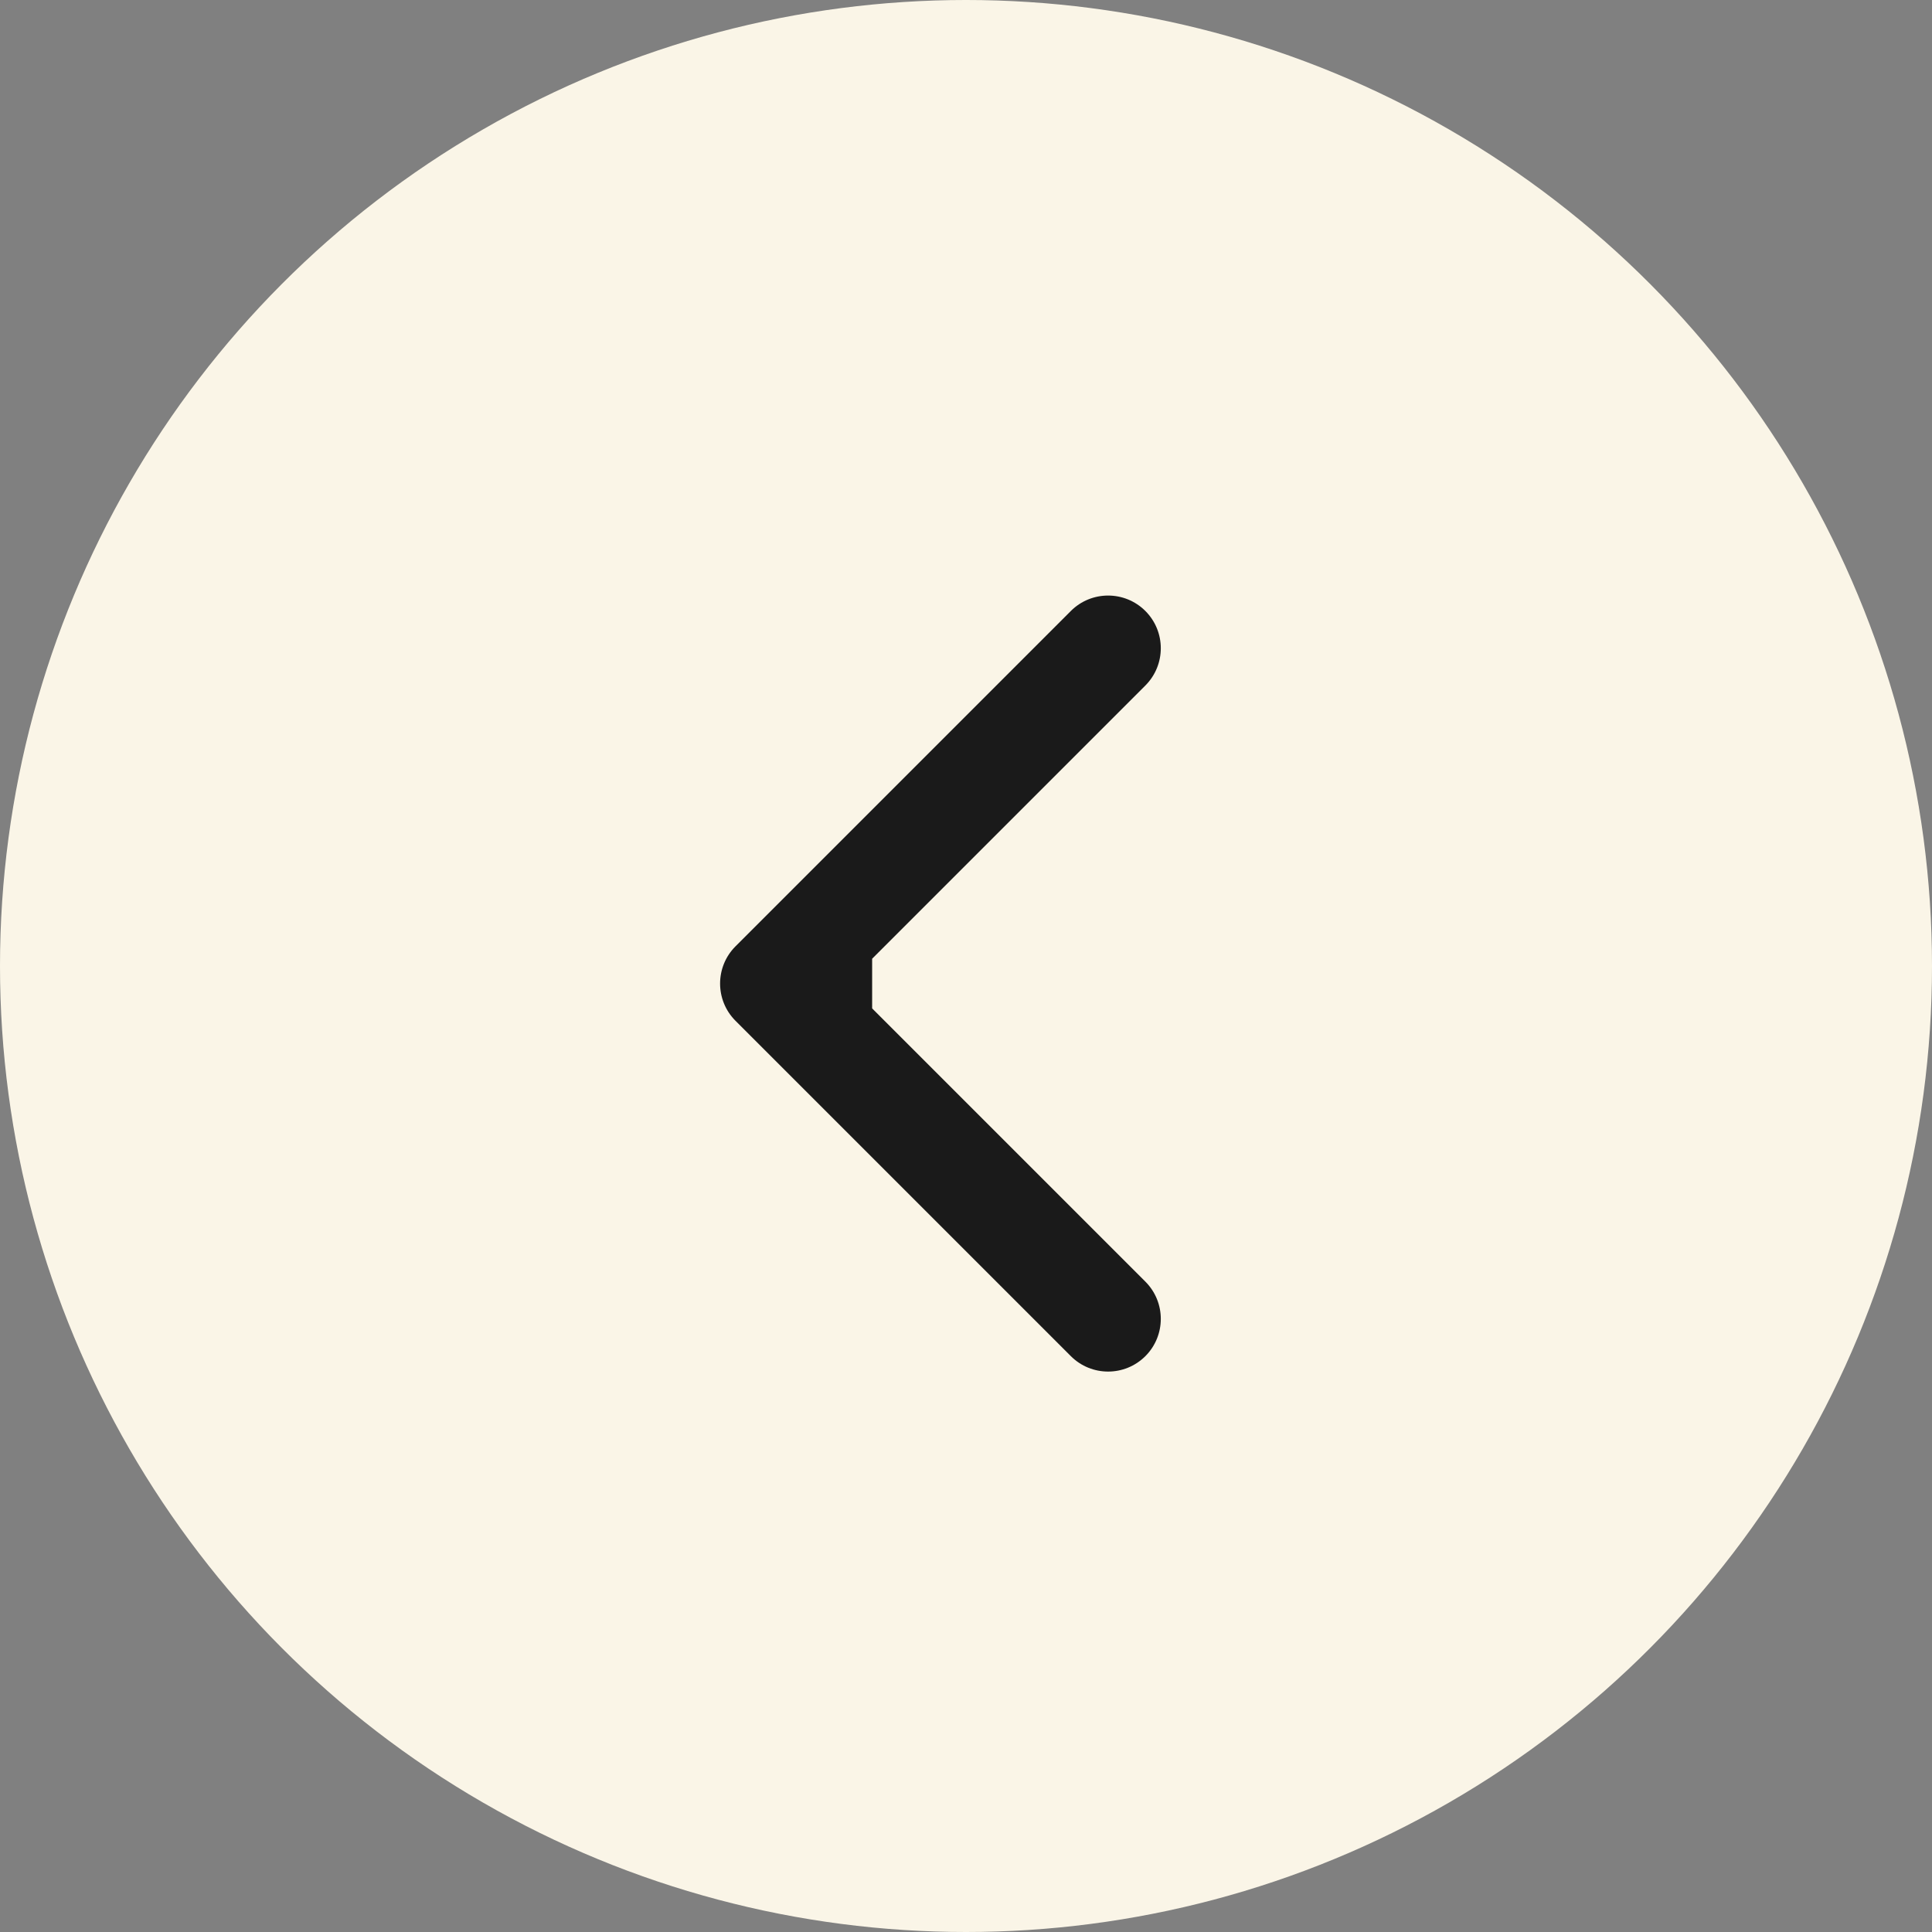
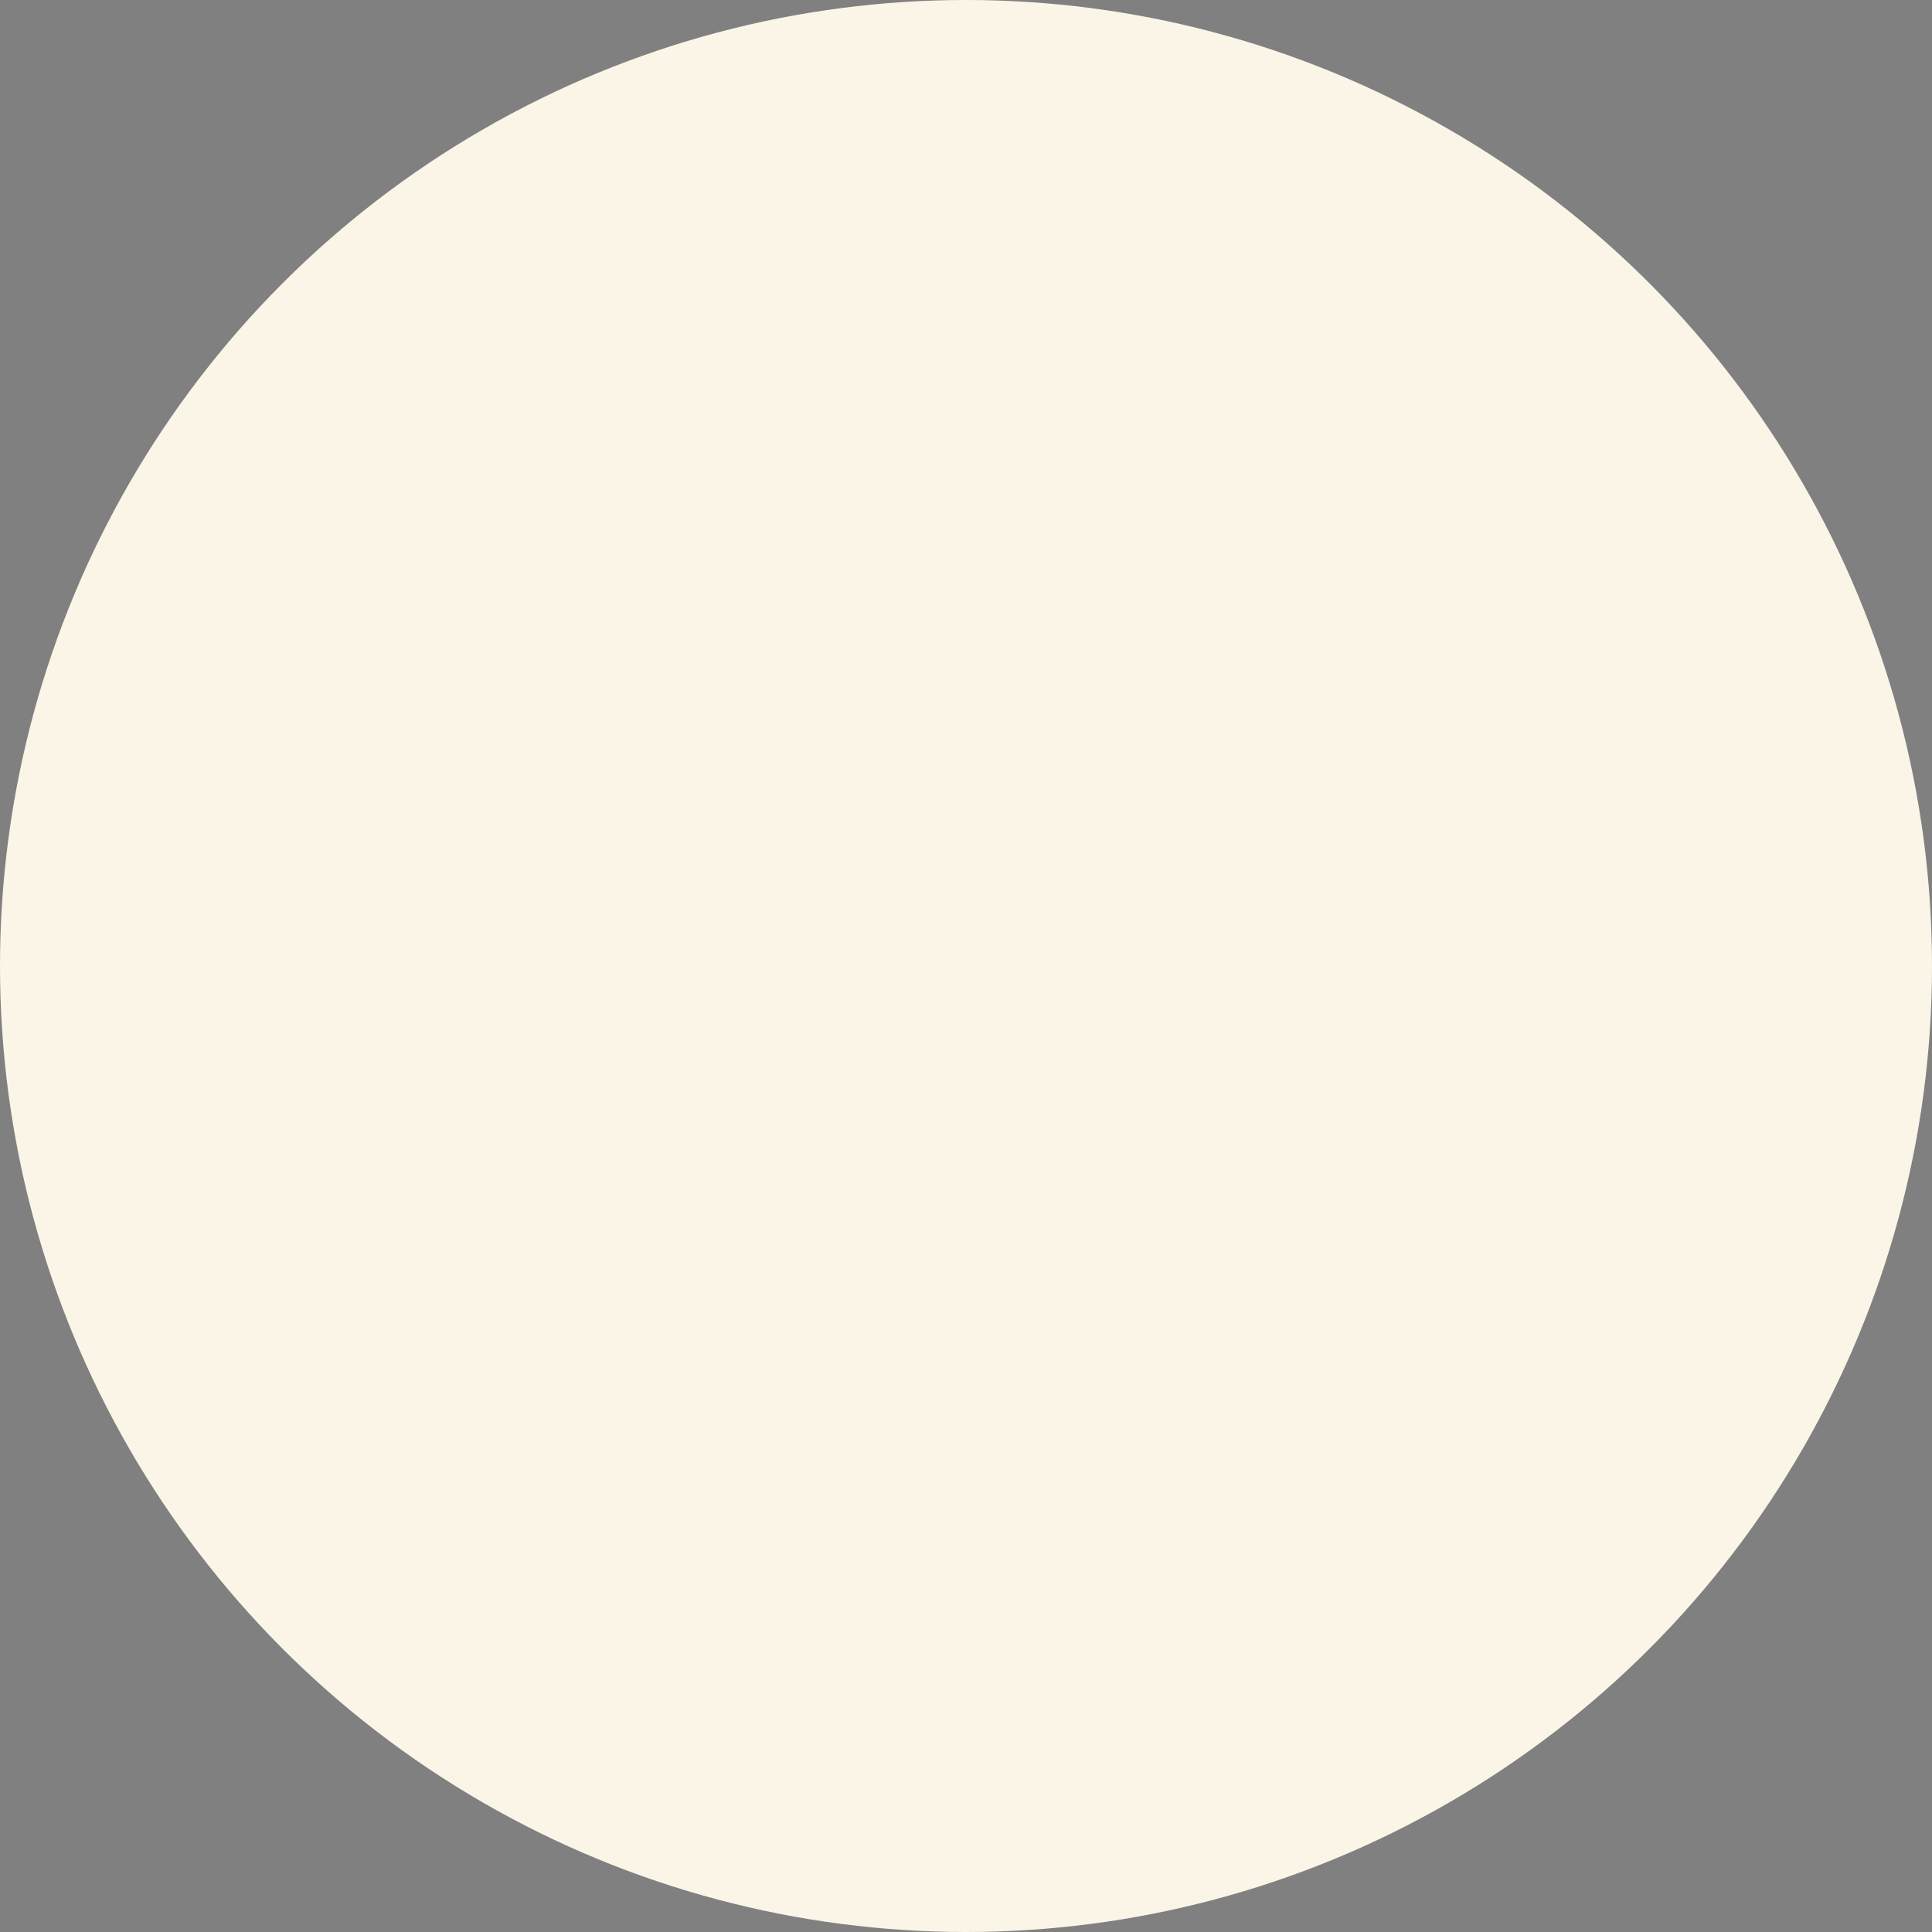
<svg xmlns="http://www.w3.org/2000/svg" width="55" height="55" viewBox="0 0 55 55" fill="none">
  <rect x="0" y="0" width="55" height="55" fill="#808080" stroke="none" />
  <circle cx="27.5" cy="27.5" r="27.5" fill="#FAF5E7" />
-   <path d="M20.939 26.939C20.353 27.525 20.353 28.475 20.939 29.061L30.485 38.607C31.071 39.192 32.02 39.192 32.606 38.607C33.192 38.021 33.192 37.071 32.606 36.485L24.121 28L32.606 19.515C33.192 18.929 33.192 17.979 32.606 17.393C32.02 16.808 31.071 16.808 30.485 17.393L20.939 26.939ZM24.828 26.5H22V29.5H24.828V26.5Z" fill="#1A1A1A" />
</svg>